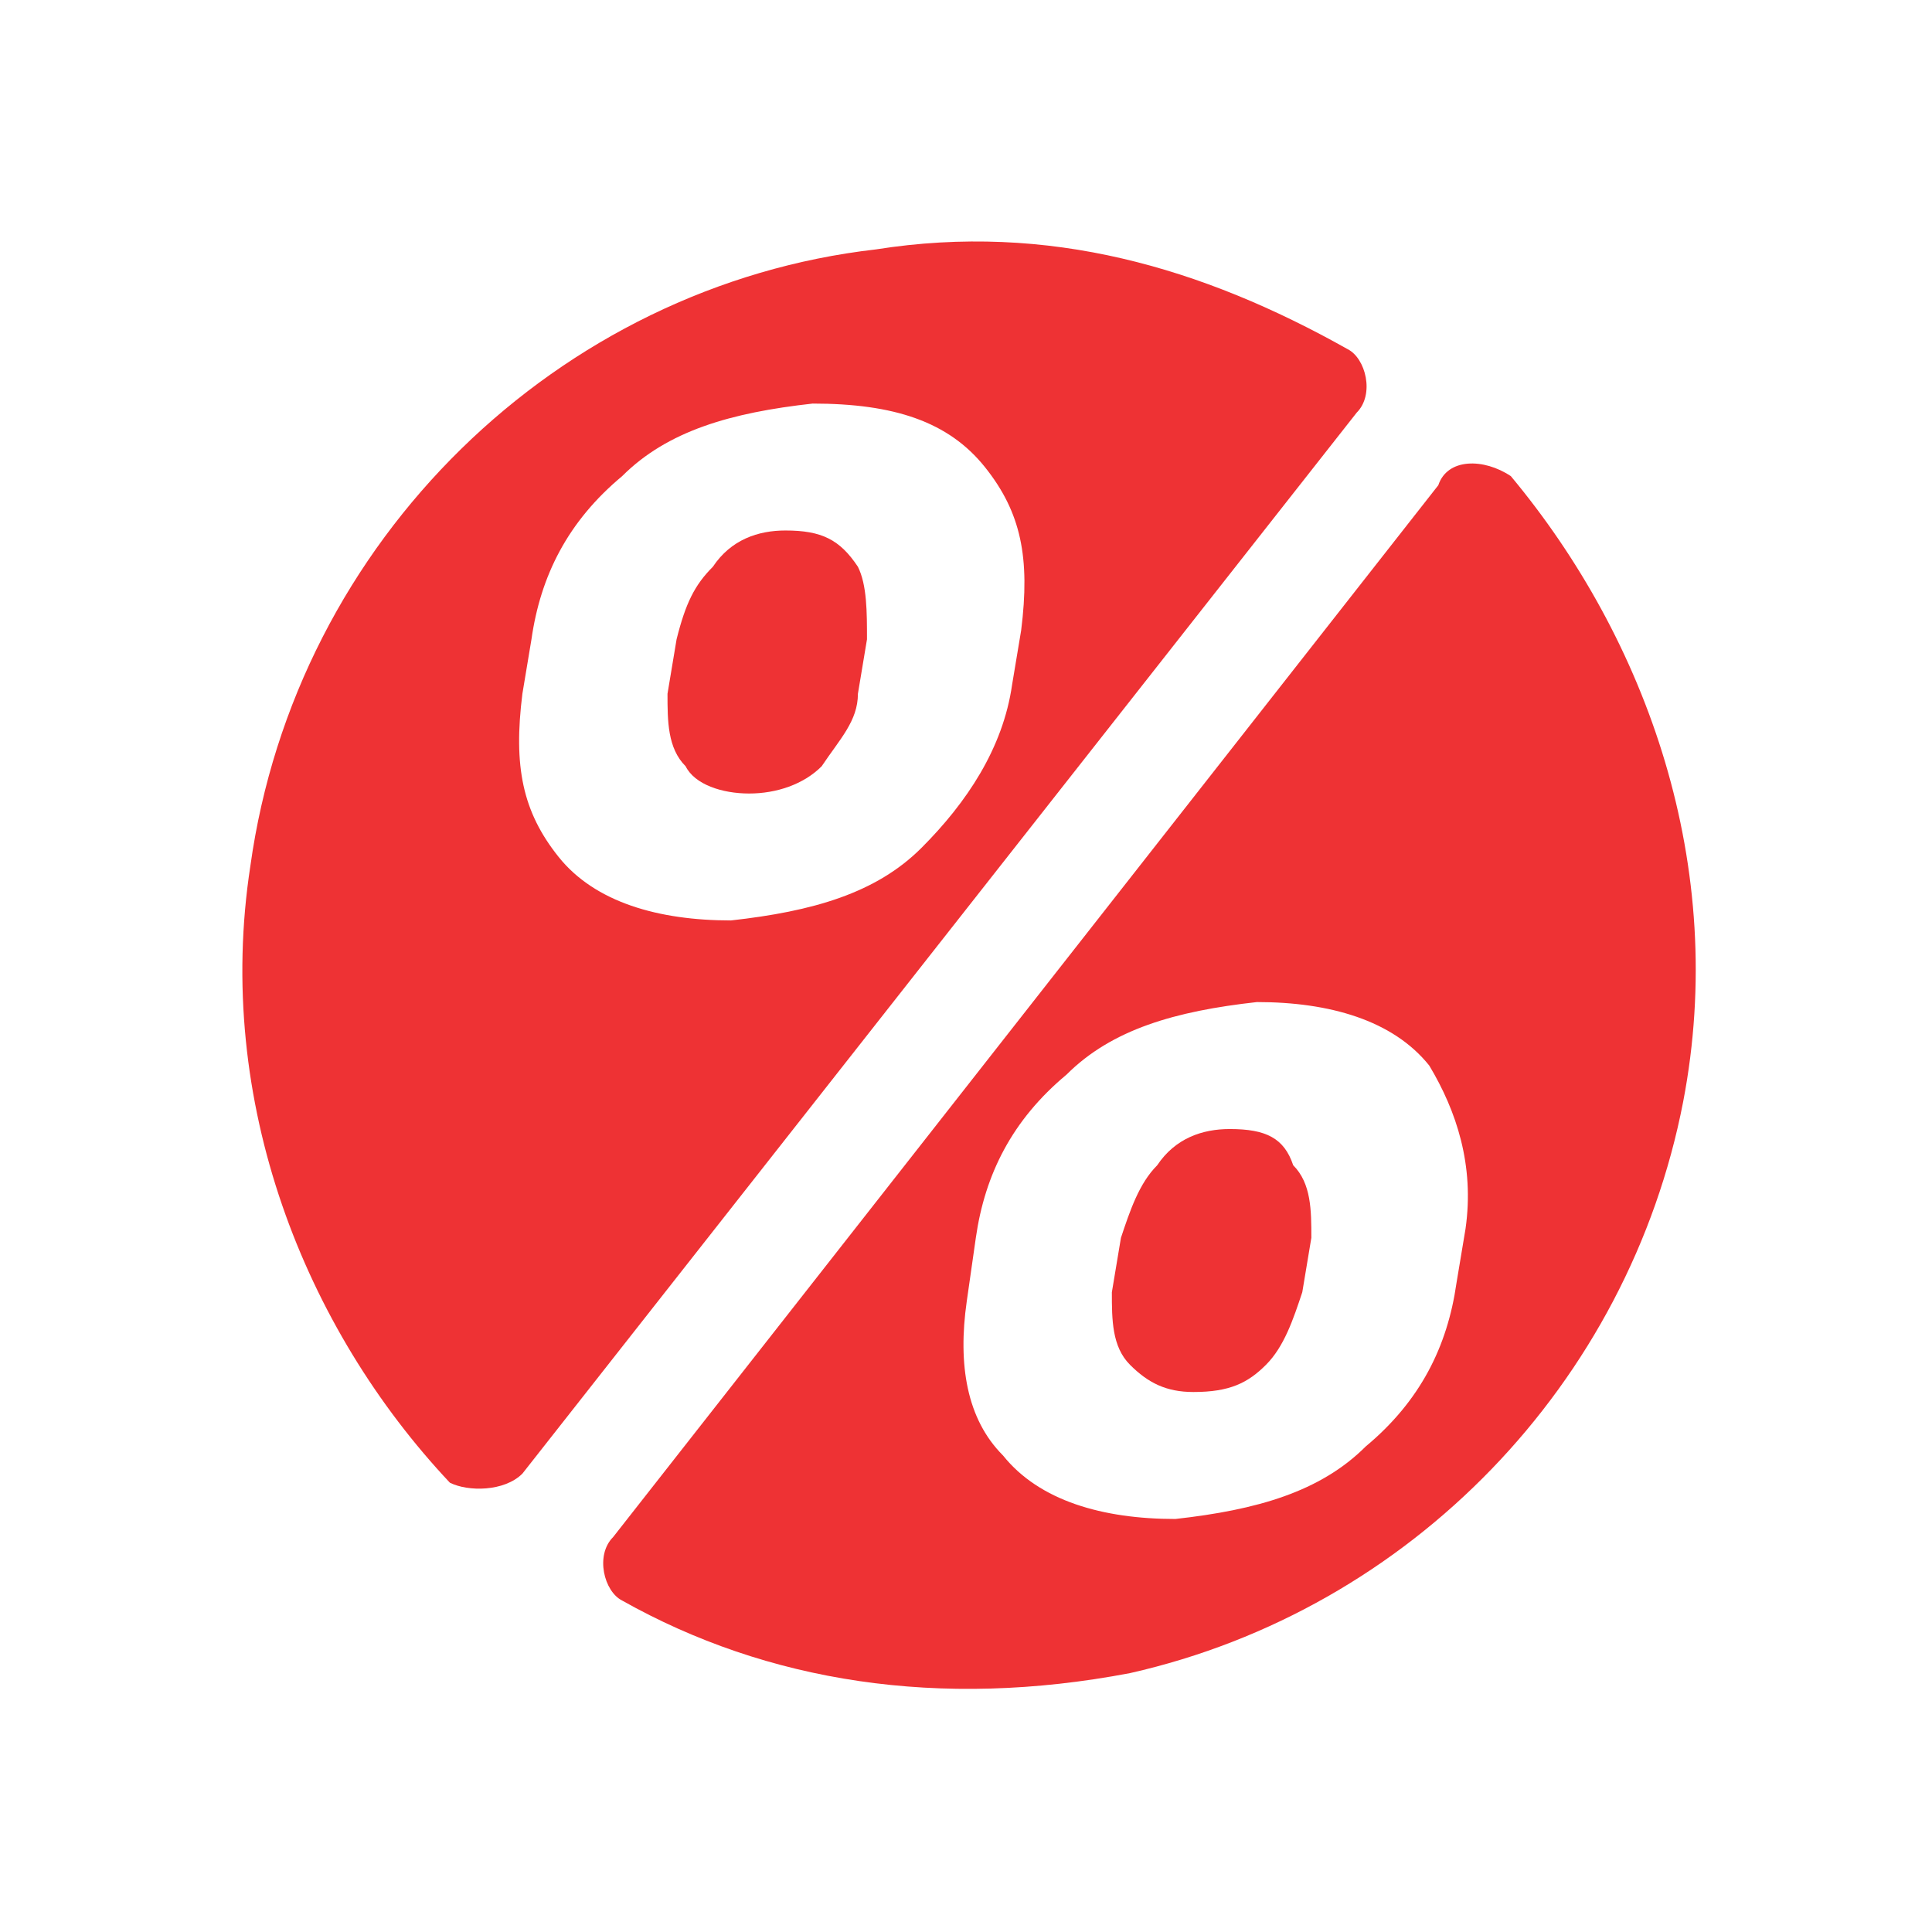
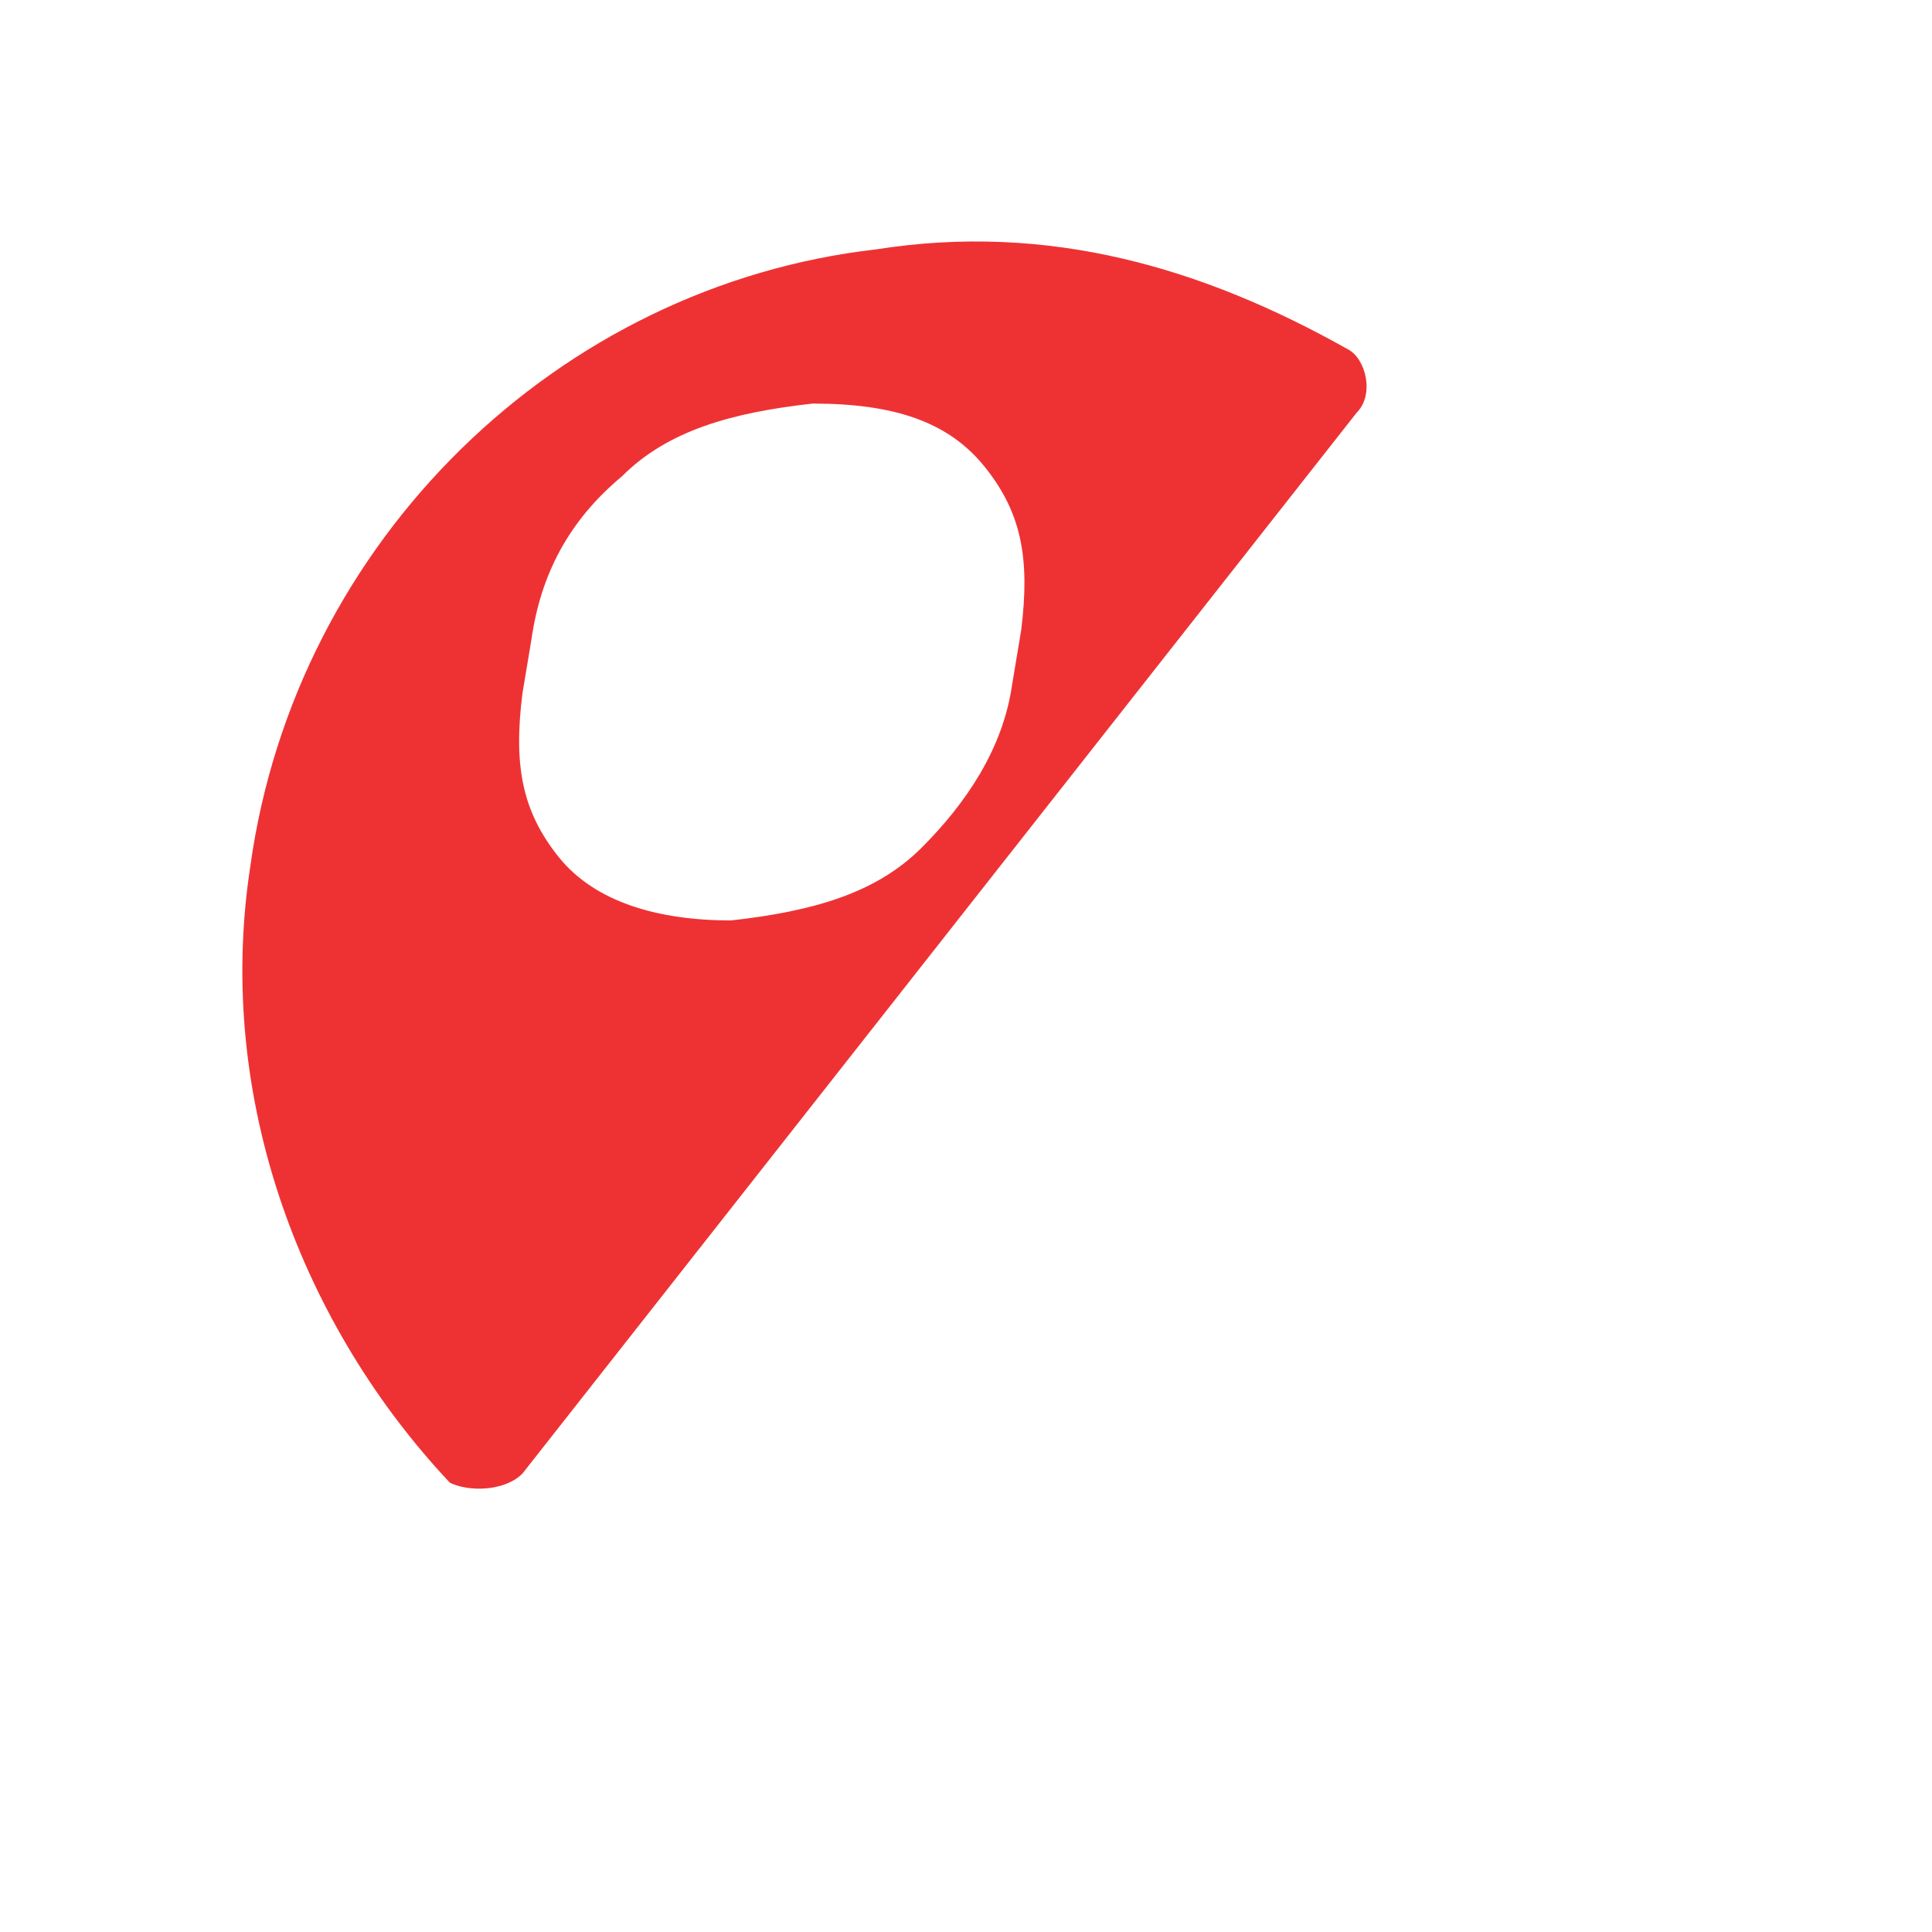
<svg xmlns="http://www.w3.org/2000/svg" width="36" height="36" viewBox="0 0 36 36" fill="none">
  <path d="M9.734 27.459L25.28 7.689C25.618 7.351 25.449 6.675 25.111 6.506C22.407 4.985 19.535 4.14 16.324 4.647C10.41 5.323 5.51 10.055 4.665 16.137C3.989 20.531 5.679 24.755 8.383 27.628C8.72 27.797 9.396 27.797 9.734 27.459ZM9.734 12.927L9.903 11.913C10.072 10.73 10.579 9.717 11.593 8.872C12.438 8.027 13.621 7.689 15.142 7.52C16.662 7.52 17.676 7.858 18.352 8.703C19.028 9.548 19.197 10.393 19.028 11.744L18.859 12.758C18.69 13.941 18.014 14.955 17.169 15.8C16.324 16.645 15.142 16.982 13.621 17.151C12.269 17.151 11.086 16.813 10.41 15.969C9.734 15.124 9.565 14.279 9.734 12.927Z" fill="#EE3234" />
-   <path d="M13.959 14.786C14.466 14.786 14.973 14.617 15.31 14.279C15.649 13.772 15.986 13.434 15.986 12.927L16.155 11.913C16.155 11.406 16.155 10.899 15.986 10.561C15.649 10.054 15.31 9.885 14.635 9.885C14.128 9.885 13.621 10.054 13.283 10.561C12.945 10.899 12.776 11.237 12.607 11.913L12.438 12.927C12.438 13.434 12.438 13.941 12.776 14.279C12.945 14.617 13.452 14.786 13.959 14.786Z" fill="#EE3234" />
-   <path d="M22.914 21.038C22.407 21.038 21.901 21.207 21.563 21.713C21.225 22.051 21.056 22.558 20.887 23.065L20.718 24.079C20.718 24.586 20.718 25.093 21.056 25.431C21.394 25.769 21.732 25.938 22.238 25.938C22.914 25.938 23.252 25.769 23.59 25.431C23.928 25.093 24.097 24.586 24.266 24.079L24.435 23.065C24.435 22.558 24.435 22.051 24.097 21.713C23.928 21.207 23.59 21.038 22.914 21.038Z" fill="#EE3234" />
-   <path d="M26.801 9.041L11.424 28.642C11.086 28.98 11.255 29.655 11.593 29.824C14.297 31.345 17.507 31.852 21.056 31.176C26.294 29.993 30.349 25.769 31.363 20.531C32.208 16.138 30.687 11.913 28.152 8.872C27.646 8.534 26.97 8.534 26.801 9.041ZM27.308 22.896L27.139 23.91C26.97 25.093 26.463 26.107 25.449 26.952C24.604 27.797 23.421 28.135 21.901 28.304C20.549 28.304 19.366 27.966 18.69 27.121C18.014 26.445 17.845 25.431 18.014 24.248L18.183 23.066C18.352 21.883 18.859 20.869 19.873 20.024C20.718 19.179 21.901 18.841 23.421 18.672C24.773 18.672 25.956 19.01 26.632 19.855C27.139 20.7 27.477 21.714 27.308 22.896Z" fill="#EE3234" />
</svg>